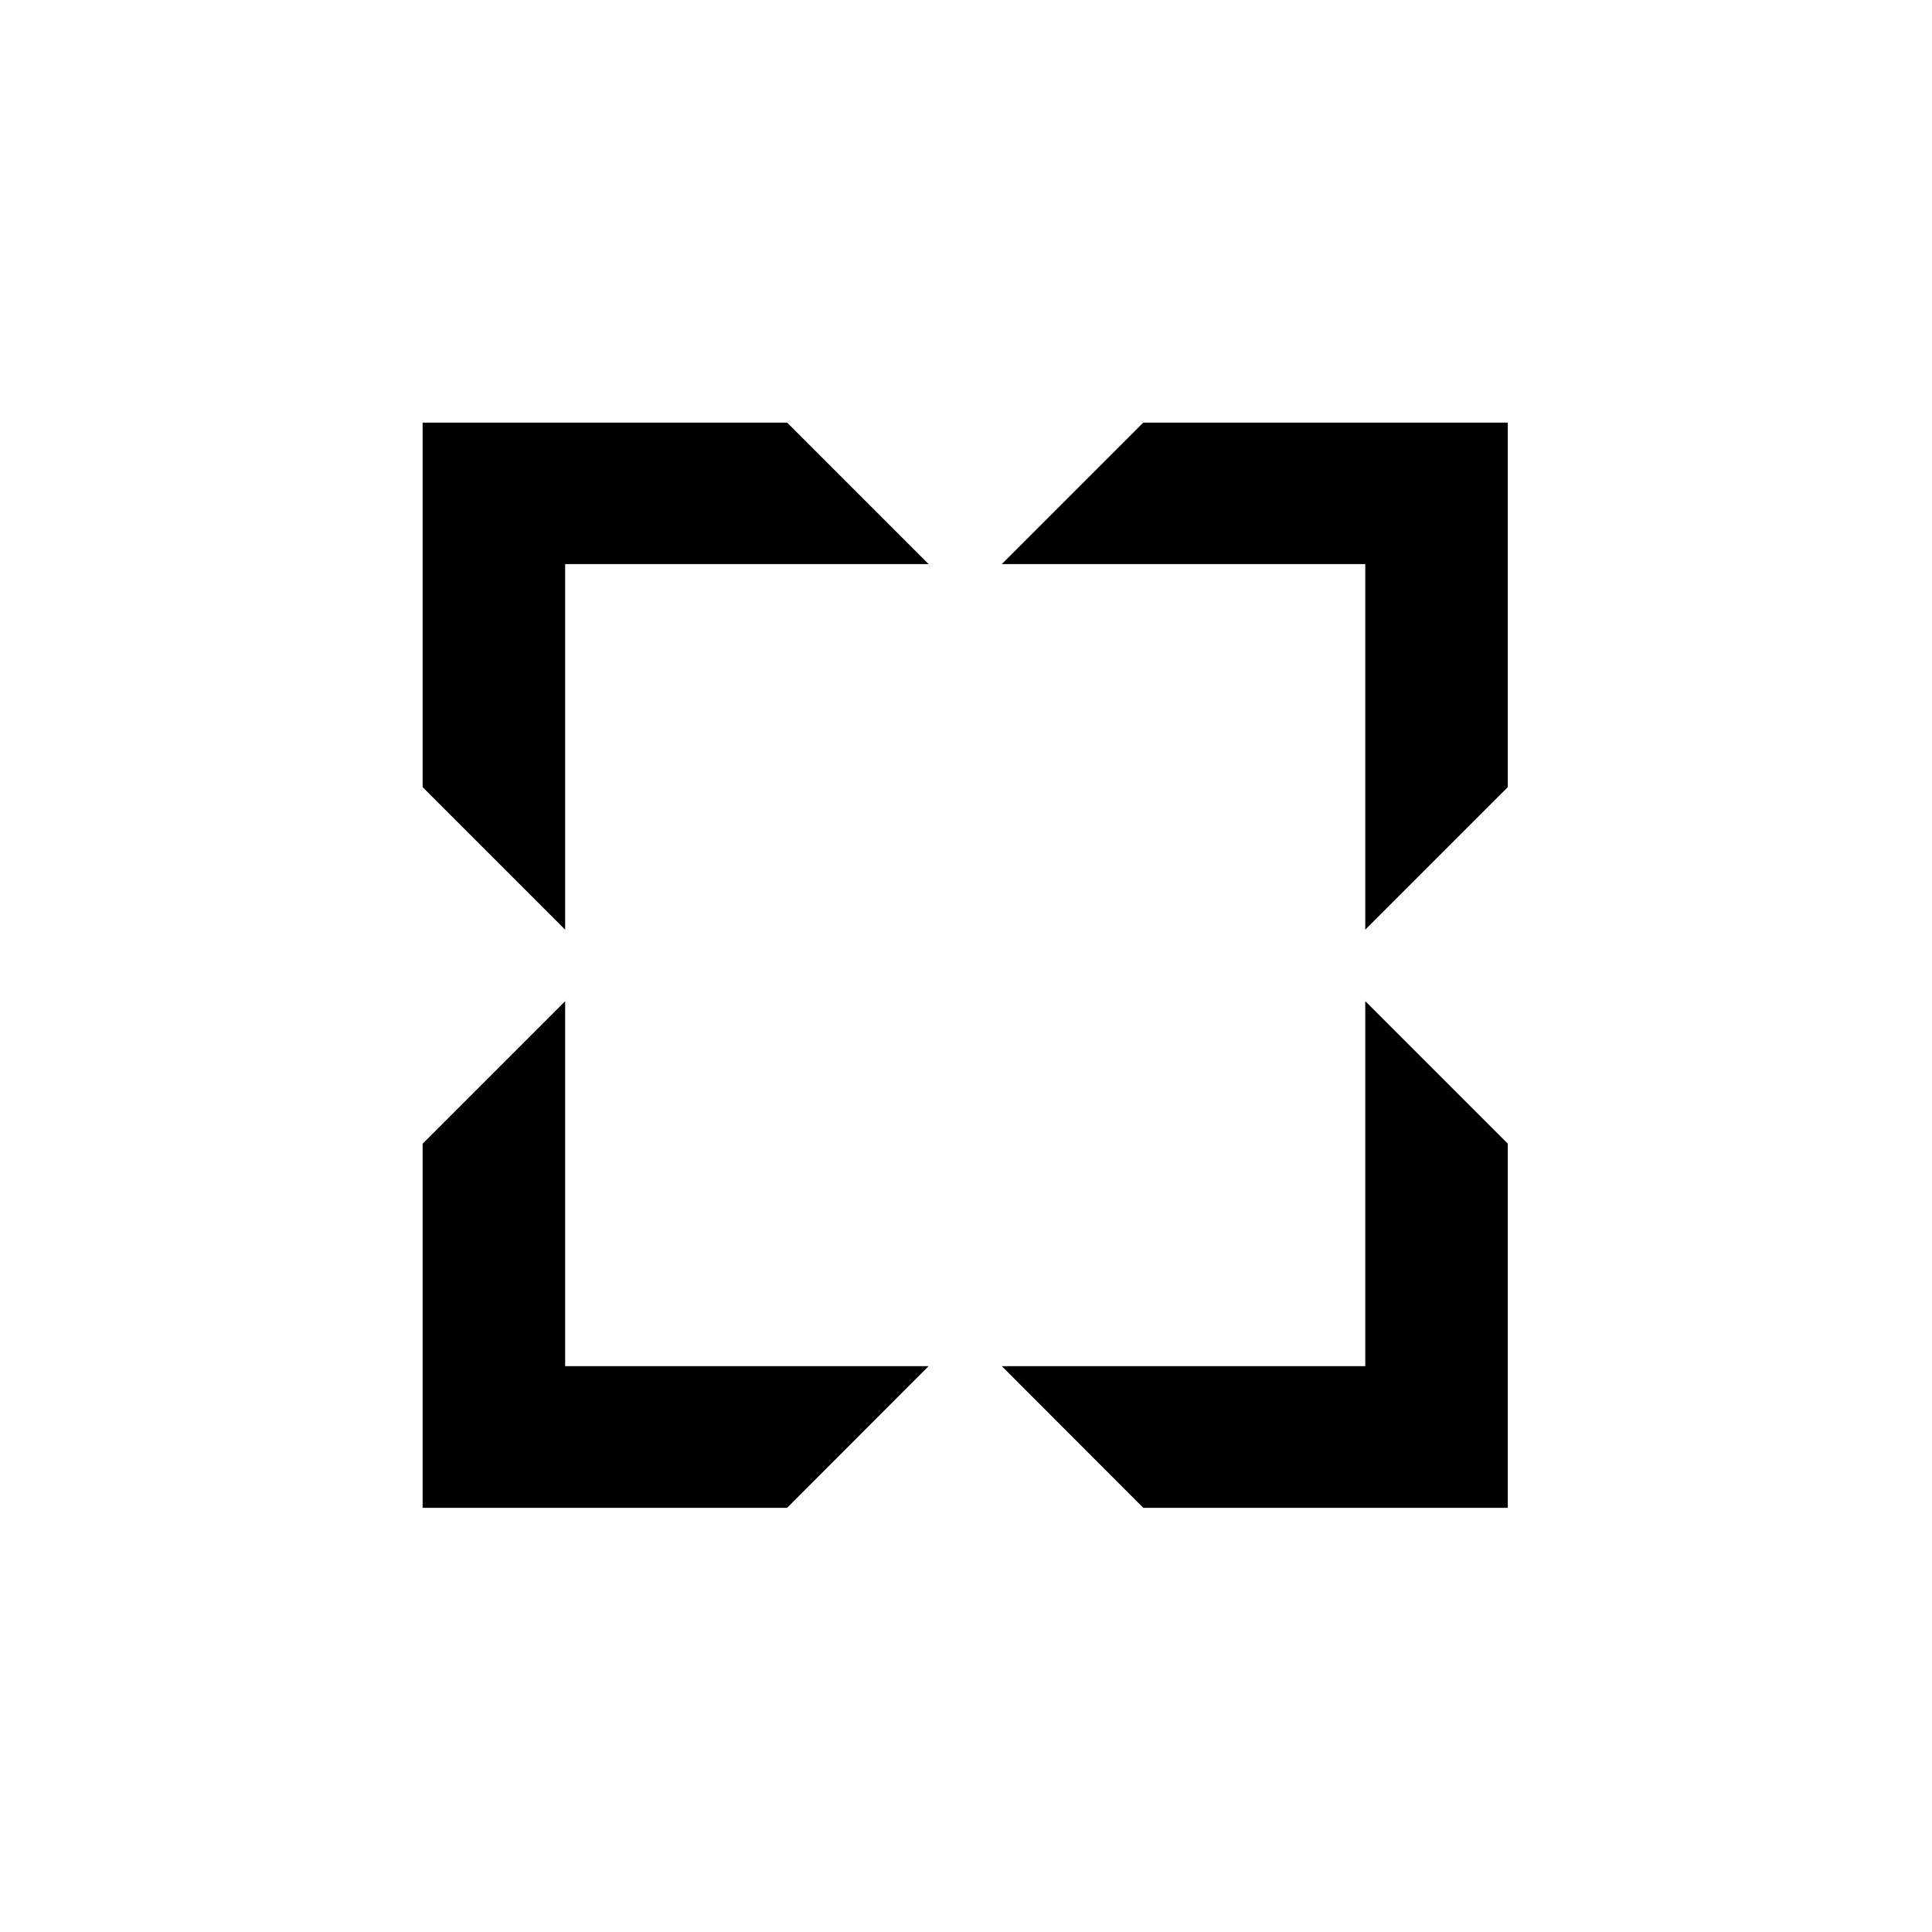
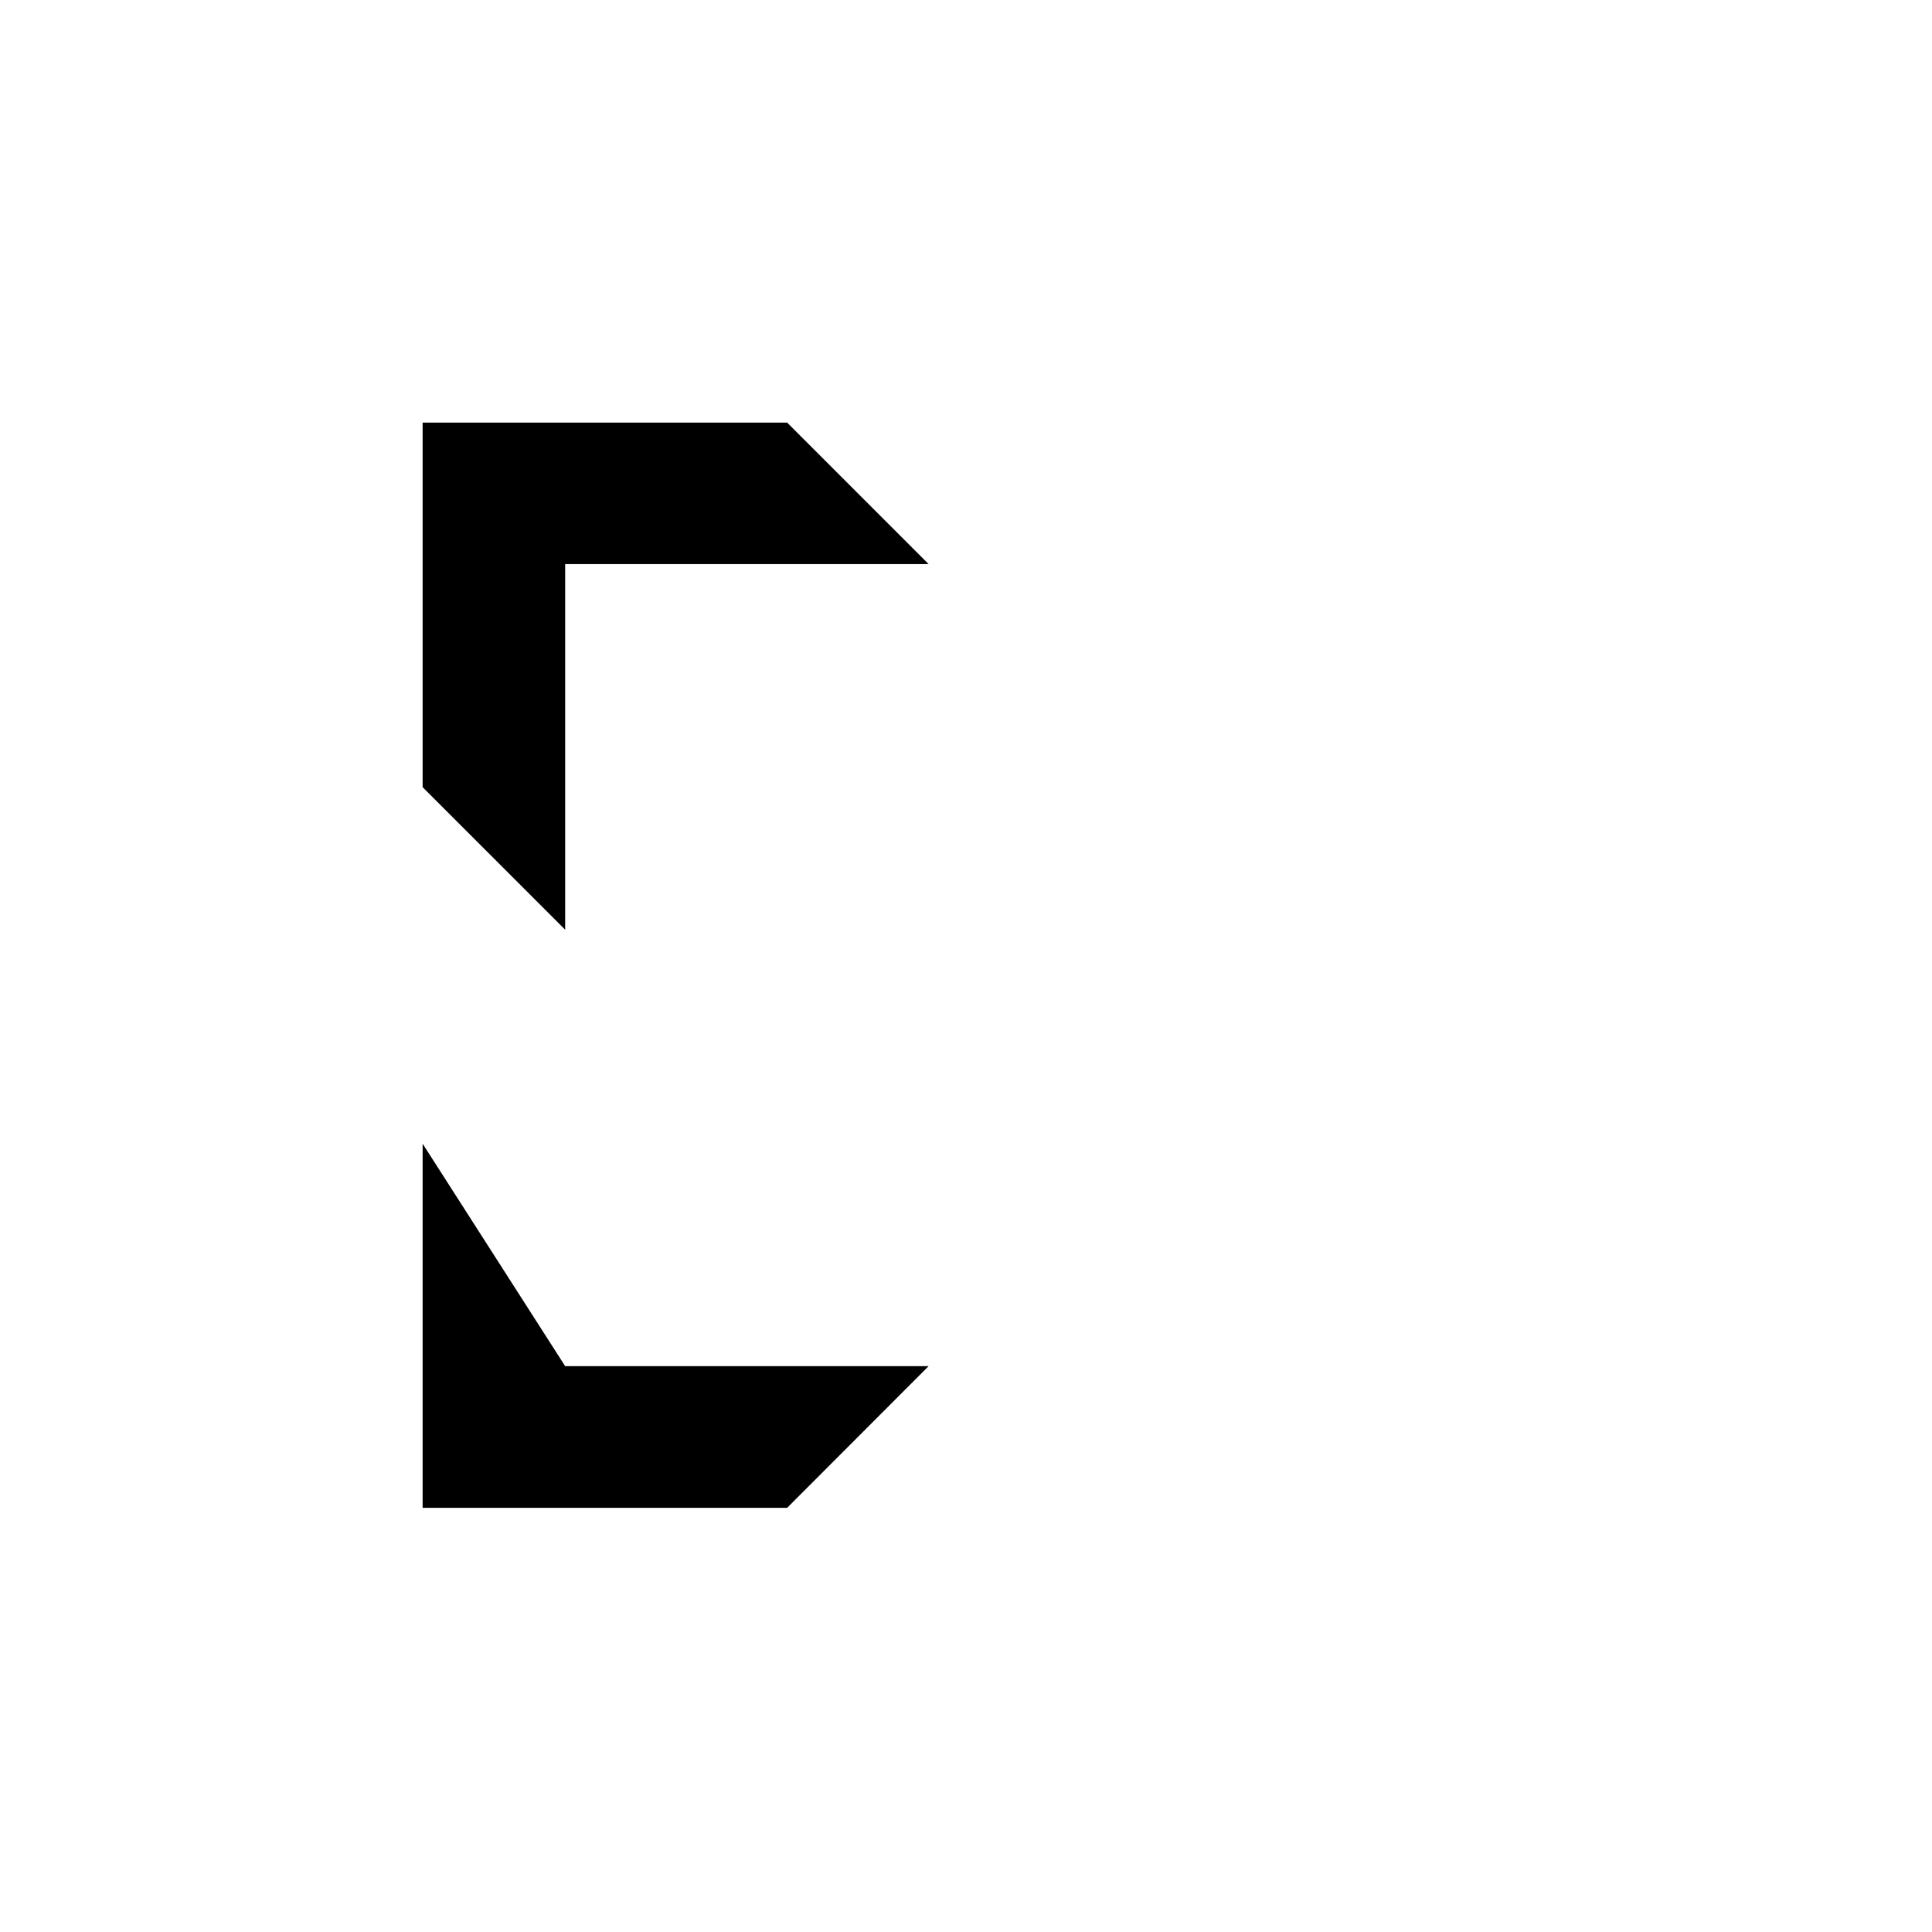
<svg xmlns="http://www.w3.org/2000/svg" width="800" height="800" viewBox="0 0 800 800" fill="none">
-   <path d="M565.328 384.966L624.347 325.946V248.774V175H473.402L414.831 233.572H565.328V384.966Z" fill="black" />
-   <path d="M624.347 624.352V473.585L565.328 414.565V565.691H414.831L473.402 624.352H624.347Z" fill="black" />
  <path d="M234.019 384.966V233.572H384.517L325.945 175H175V248.774V325.946L234.019 384.966Z" fill="black" />
-   <path d="M325.945 624.352L384.517 565.691H234.019V414.565L175 473.585V624.352H325.945Z" fill="black" />
+   <path d="M325.945 624.352L384.517 565.691H234.019L175 473.585V624.352H325.945Z" fill="black" />
</svg>